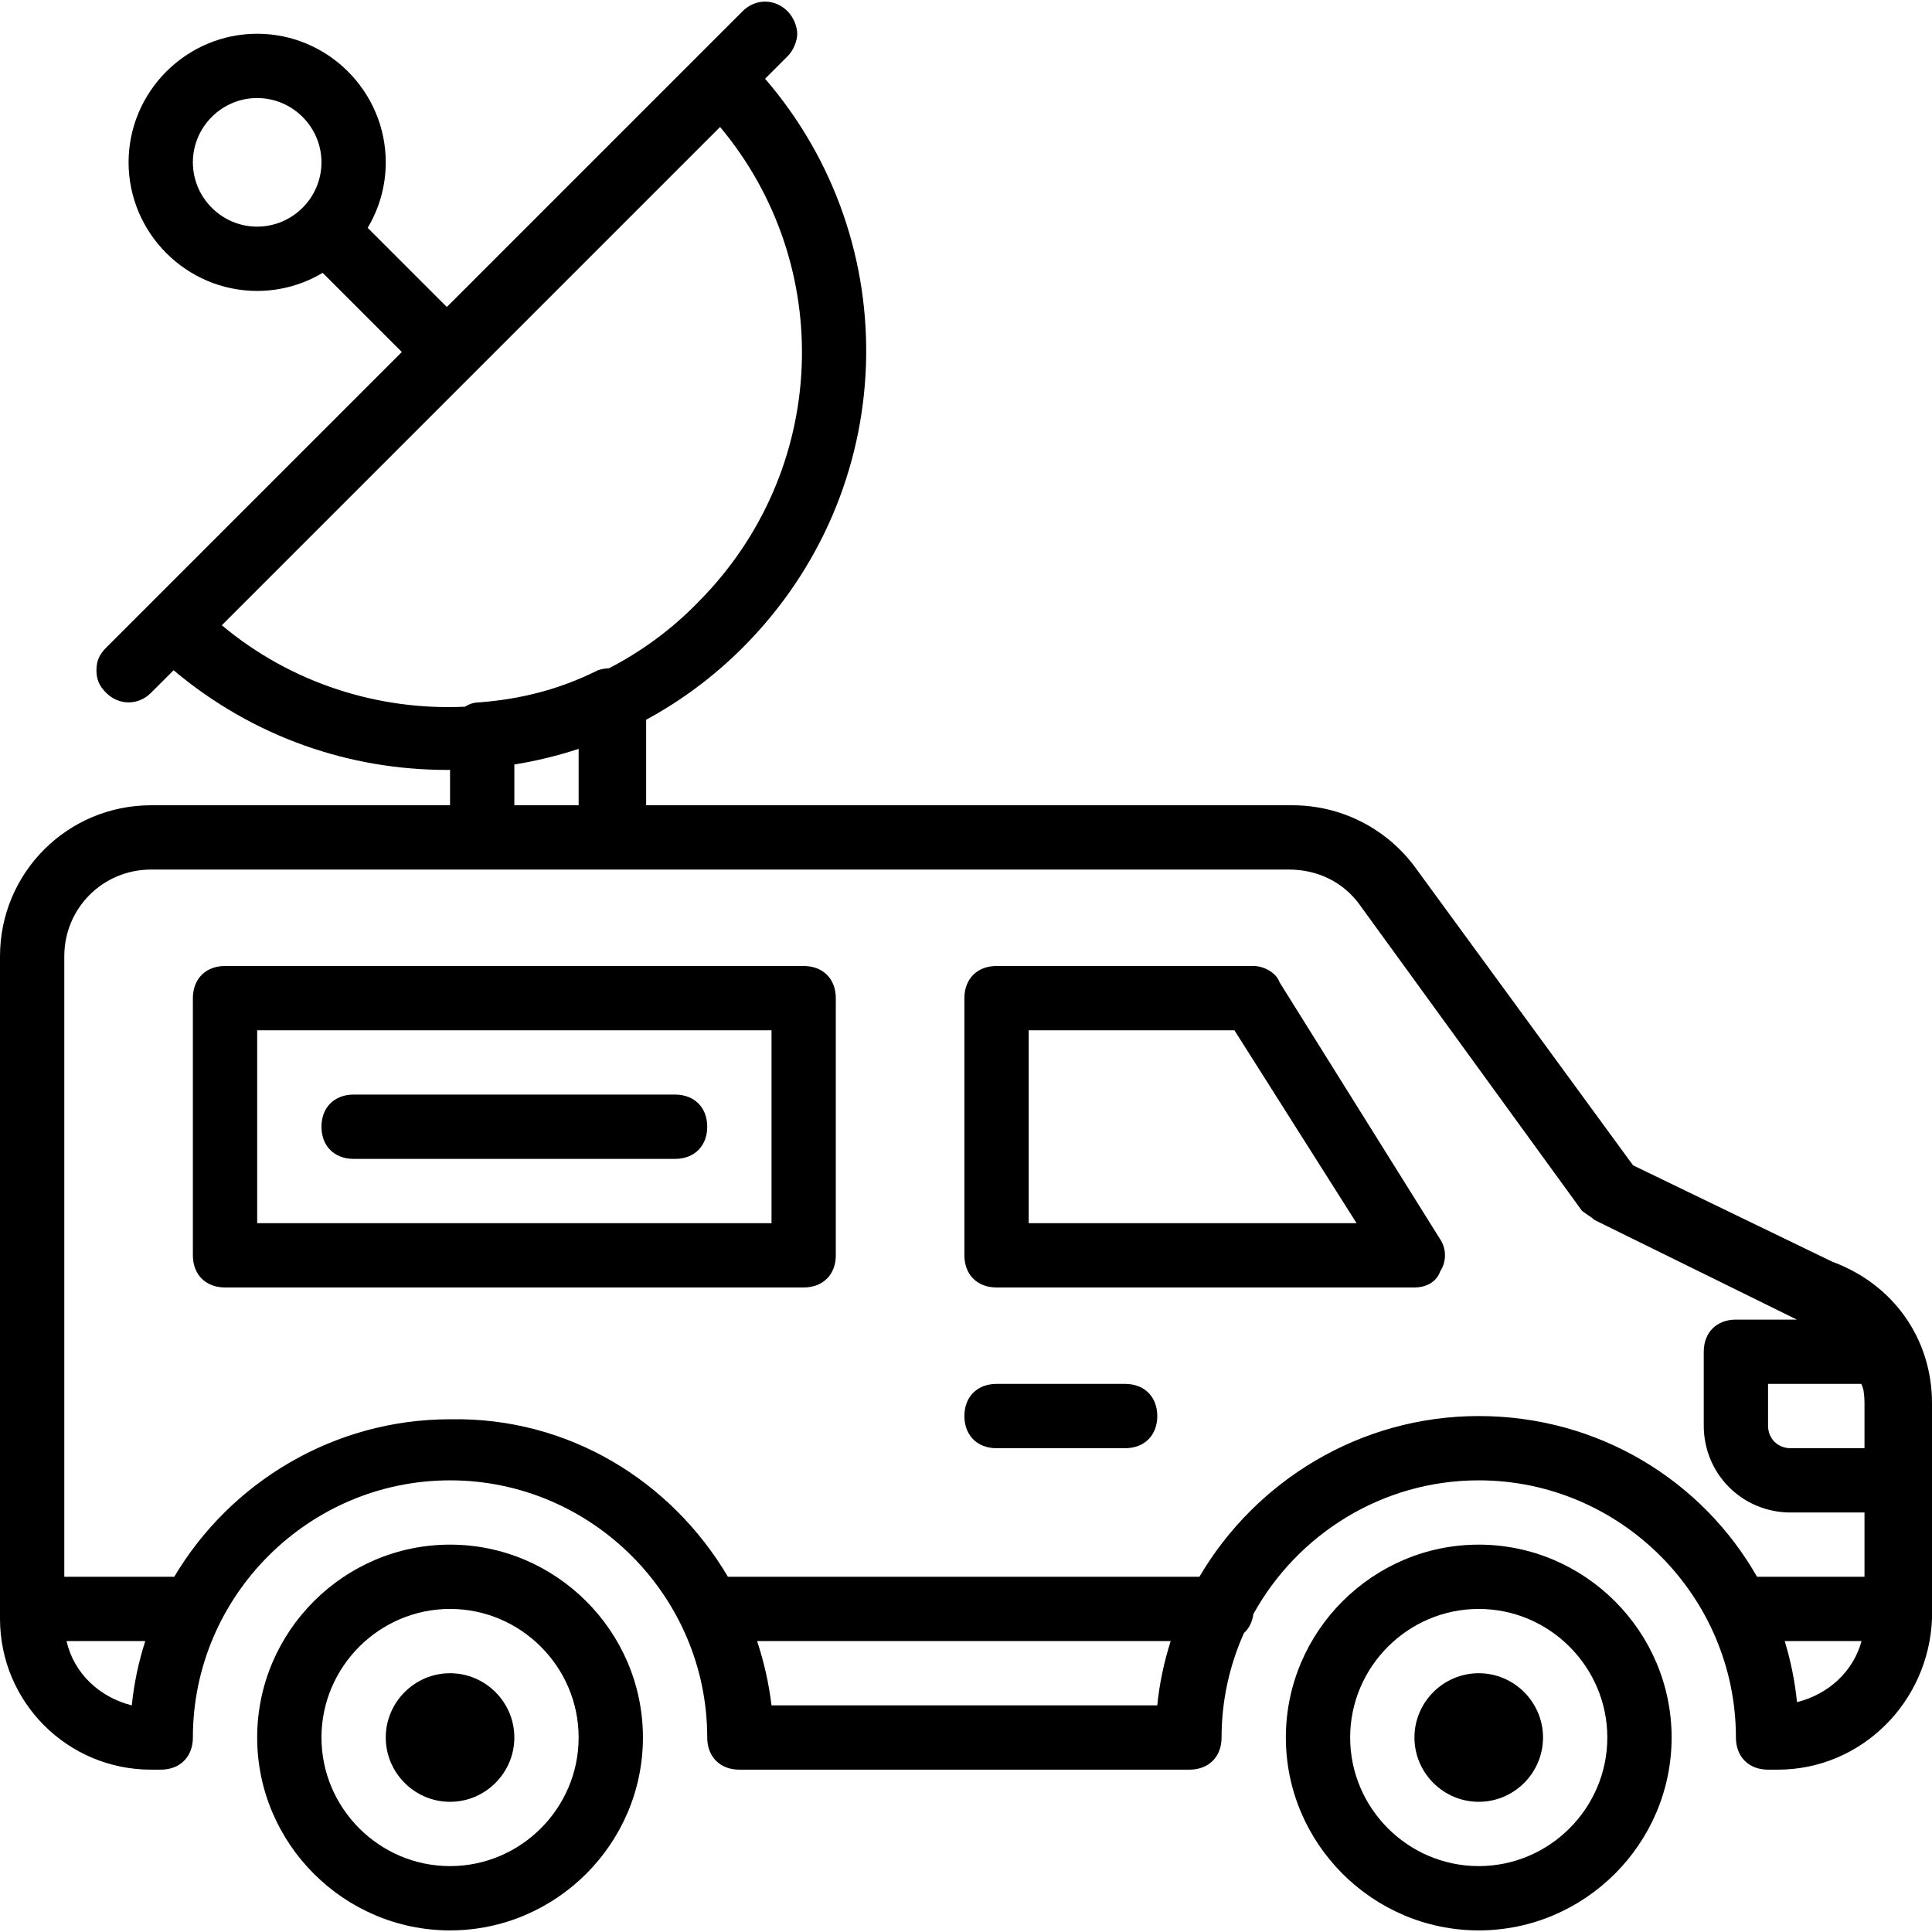
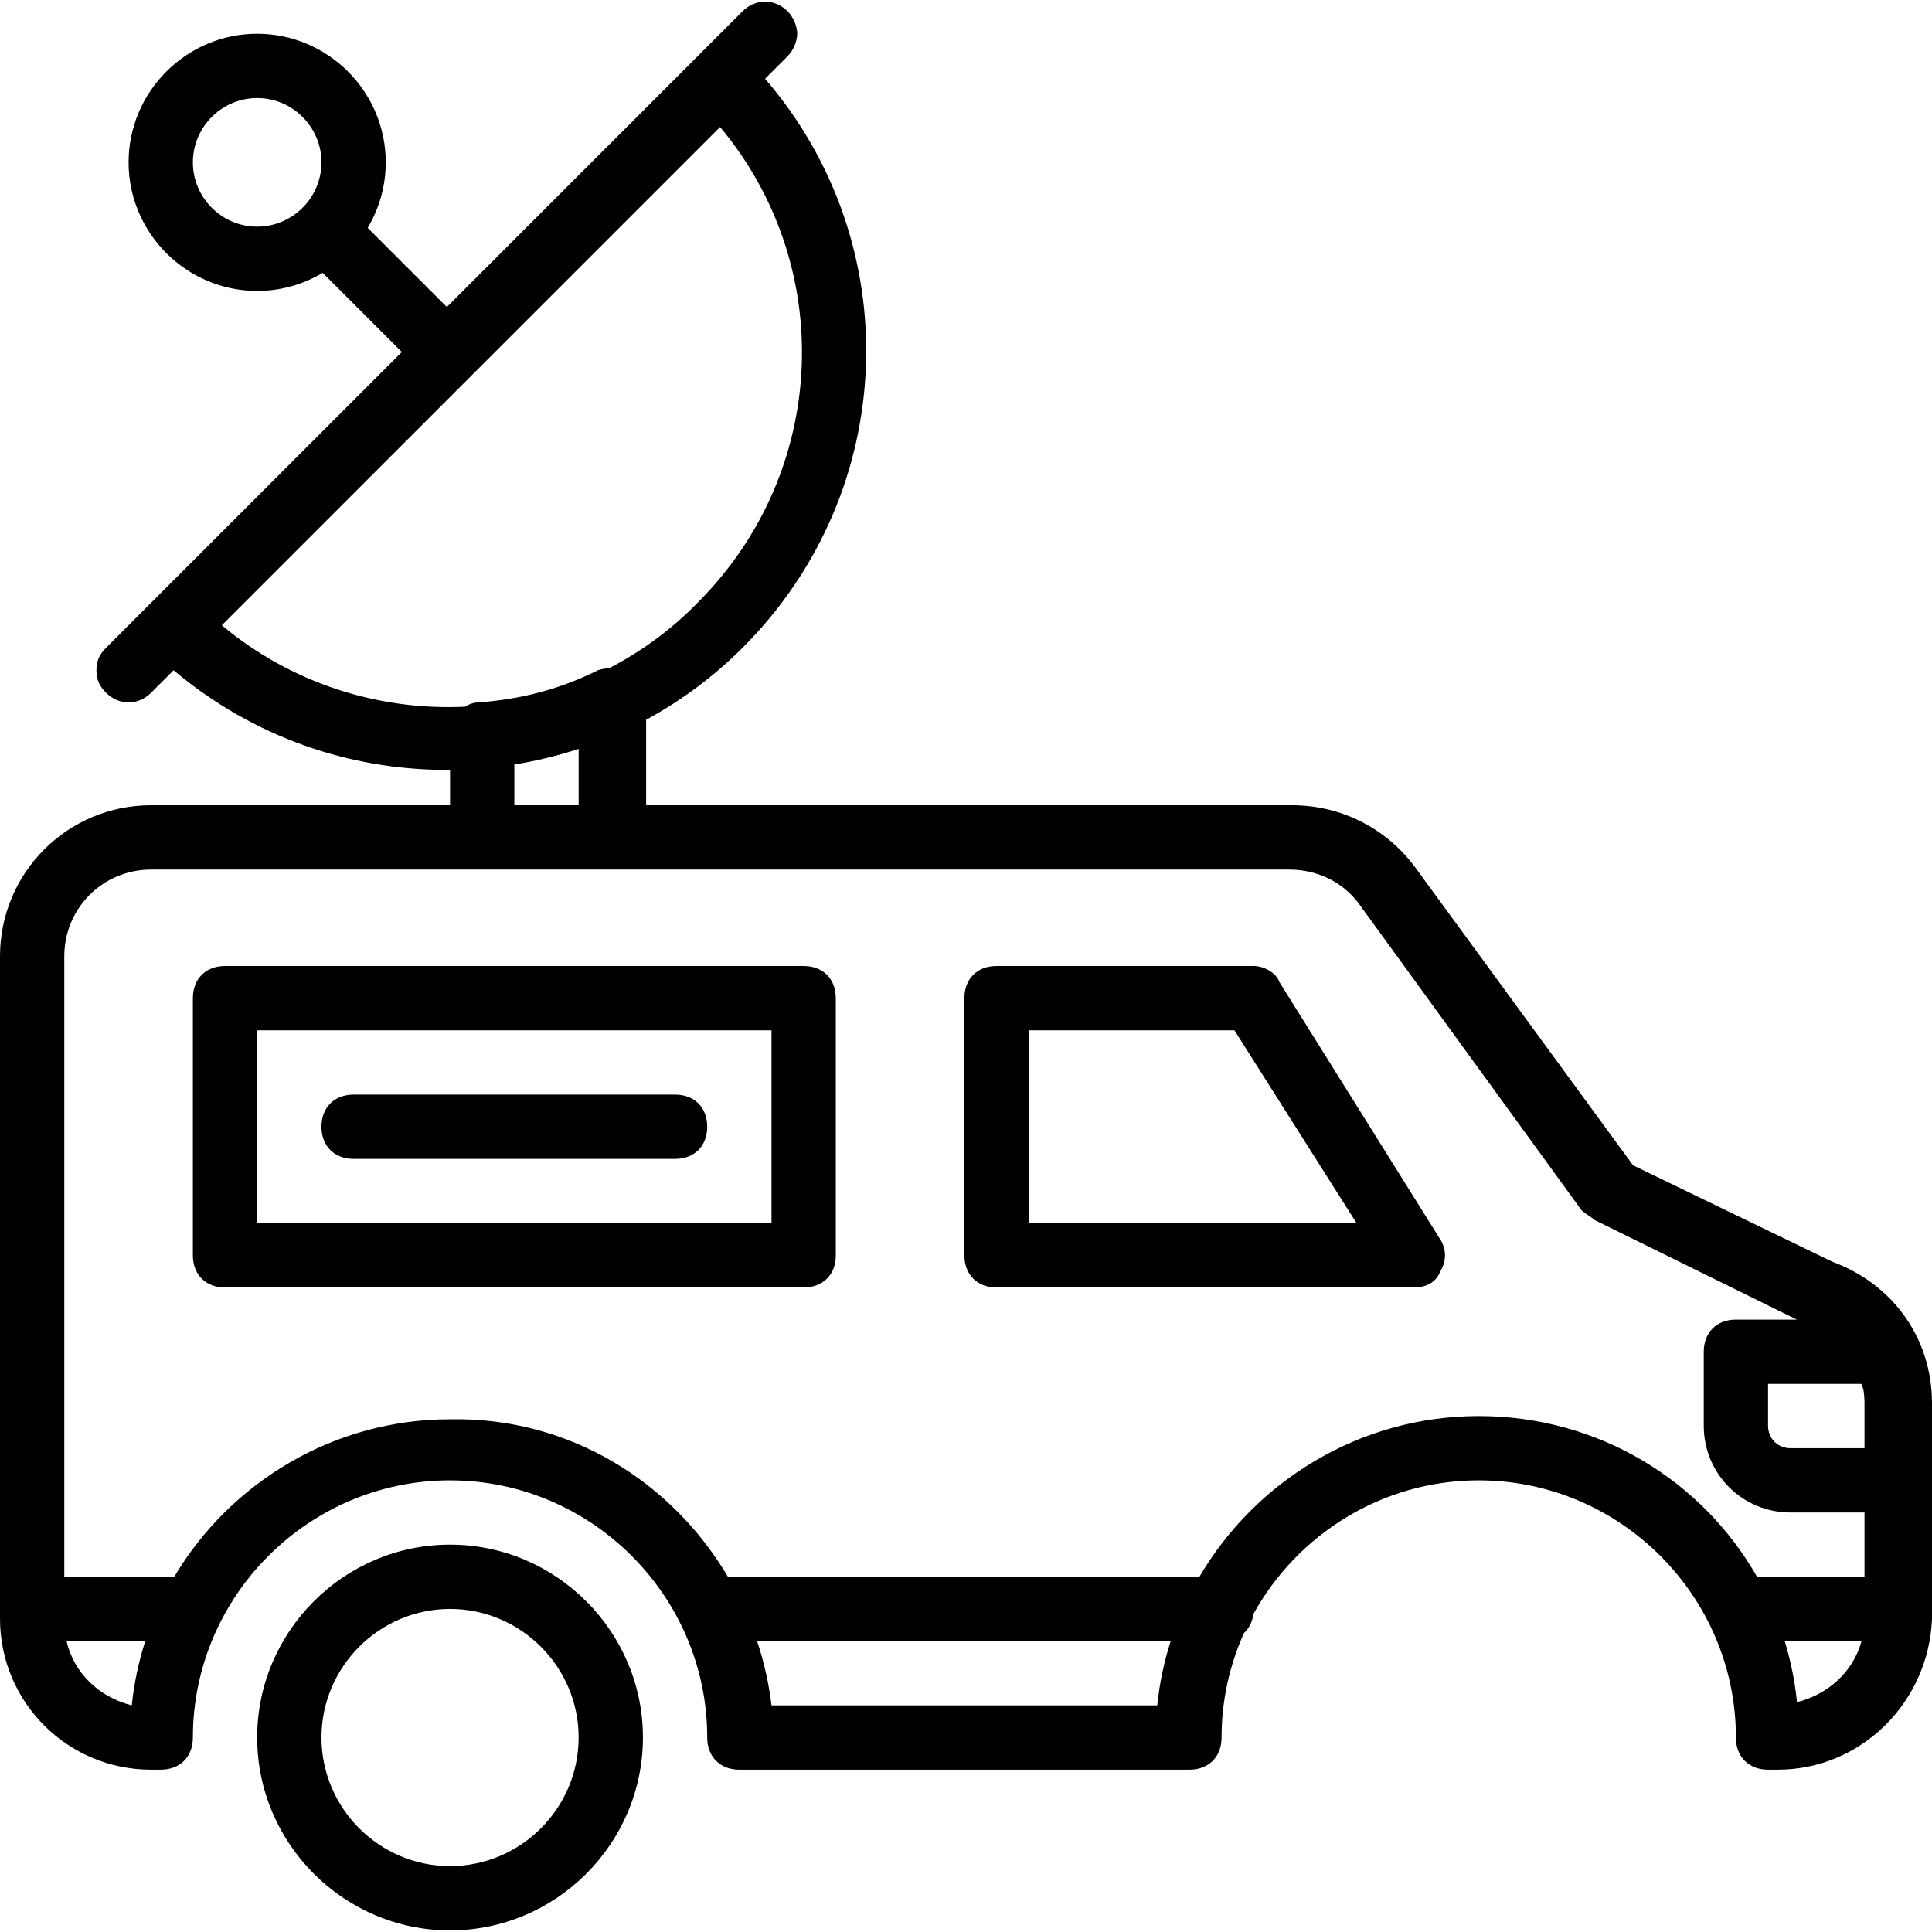
<svg xmlns="http://www.w3.org/2000/svg" fill="#000000" height="800px" width="800px" version="1.1" id="Layer_1" viewBox="0 0 512.853 512.853" xml:space="preserve">
  <g transform="translate(1 1)">
    <g>
      <g>
        <path d="M485.4,333.933l-52.907-25.6l-58.027-79.36c-7.68-10.24-19.627-16.213-32.427-16.213H170.52v-22.704     c9.239-5.001,17.869-11.379,25.6-19.11c41.813-41.813,43.52-107.52,5.973-151.04l5.973-5.973c1.707-1.707,2.56-4.267,2.56-5.973     s-0.853-4.267-2.56-5.973c-3.413-3.413-8.533-3.413-11.947,0l-11.947,11.947l-66.56,66.56L96.6,59.48     c3.043-5.101,4.8-11.048,4.8-17.387C101.4,23.32,86.04,7.96,67.267,7.96S33.133,23.32,33.133,42.093     c0,18.773,15.36,34.133,34.133,34.133c6.339,0,12.286-1.757,17.387-4.8l21.013,21.013L39.107,159L27.16,170.947     c-1.707,1.707-2.56,3.413-2.56,5.973s0.853,4.267,2.56,5.973c3.413,3.413,8.533,3.413,11.947,0l5.973-5.973     c21.333,17.92,46.933,26.453,72.533,26.453c0.285,0,0.569-0.008,0.853-0.01v9.397h-79.36C16.92,212.76-1,230.68-1,252.867     v175.787c0,22.187,17.92,40.107,40.107,40.107h2.56c5.12,0,8.533-3.413,8.533-8.533c0-37.547,30.72-68.267,68.267-68.267     s68.267,30.72,68.267,68.267c0,5.12,3.413,8.533,8.533,8.533h119.467c5.12,0,8.533-3.413,8.533-8.533     c0-9.86,2.136-19.239,5.94-27.725c1.352-1.236,2.229-2.959,2.497-5.034c11.643-21.117,34.135-35.508,59.83-35.508     c37.547,0,68.267,30.72,68.267,68.267c0,5.12,3.413,8.533,8.533,8.533h2.56c22.187,0,40.107-17.92,40.96-40.107V371.48     C511.853,354.413,501.613,339.907,485.4,333.933z M50.2,42.093c0-9.387,7.68-17.067,17.067-17.067s17.067,7.68,17.067,17.067     S76.653,59.16,67.267,59.16S50.2,51.48,50.2,42.093z M493.08,366.36c0.277,0.554,0.458,1.109,0.584,1.663     c0.177,1.144,0.269,2.3,0.269,3.457v11.947h-19.627c-3.413,0-5.973-2.56-5.973-5.973V366.36H493.08z M57.88,164.973     L190.147,32.707C220.867,69.4,219.16,124.013,184.173,159c-7.037,7.213-14.991,12.989-23.49,17.38     c-1.043,0.051-2.058,0.238-2.963,0.54c-10.24,5.12-20.48,7.68-31.573,8.533c-1.347,0-2.609,0.427-3.705,1.144     C99.574,187.674,76.349,180.436,57.88,164.973z M135.533,201.937c5.793-0.933,11.499-2.317,17.067-4.151v14.974h-17.067V201.937z      M16.659,434.627h20.904c-1.758,5.471-2.987,11.175-3.576,17.067C25.39,449.544,18.617,443.176,16.659,434.627z M203.8,451.693     c-0.705-5.877-2.013-11.583-3.826-17.067h109.789c-1.753,5.485-2.976,11.191-3.564,17.067H203.8z M391.533,374.893     c-31.589,0-59.273,17.306-74.149,42.667H192.23c-14.938-25.299-42.184-42.421-73.764-41.813     c-30.91,0-58.362,16.798-73.212,41.813H16.067V252.867c0-12.8,10.24-23.04,23.04-23.04H127h34.133h180.053     c7.68,0,14.507,3.413,18.773,9.387l58.88,81.067c0.853,0.853,2.56,1.707,3.413,2.56l53.733,26.453H459.8     c-5.12,0-8.533,3.413-8.533,8.533v19.627c0,12.8,10.24,23.04,23.04,23.04h19.627v17.067H465.41     C450.882,392.069,423.41,374.893,391.533,374.893z M476.013,450.84c-0.559-5.585-1.671-11.004-3.26-16.213h20.395     C490.948,442.749,484.324,448.762,476.013,450.84z" />
        <path d="M118.467,409.027c-28.16,0-51.2,23.04-51.2,51.2c0,28.16,23.04,51.2,51.2,51.2c28.16,0,51.2-23.04,51.2-51.2     C169.667,432.067,146.627,409.027,118.467,409.027z M118.467,494.36c-18.773,0-34.133-15.36-34.133-34.133     c0-18.773,15.36-34.133,34.133-34.133s34.133,15.36,34.133,34.133C152.6,479,137.24,494.36,118.467,494.36z" />
-         <path d="M391.533,409.027c-28.16,0-51.2,23.04-51.2,51.2c0,28.16,23.04,51.2,51.2,51.2c28.16,0,51.2-23.04,51.2-51.2     C442.733,432.067,419.693,409.027,391.533,409.027z M391.533,494.36c-18.773,0-34.133-15.36-34.133-34.133     c0-18.773,15.36-34.133,34.133-34.133c18.773,0,34.133,15.36,34.133,34.133C425.667,479,410.307,494.36,391.533,494.36z" />
        <path d="M338.627,259.693c-0.853-2.56-4.267-4.267-6.827-4.267h-68.267c-5.12,0-8.533,3.413-8.533,8.533v68.267     c0,5.12,3.413,8.533,8.533,8.533h110.933c3.413,0,5.973-1.707,6.827-4.267c1.707-2.56,1.707-5.973,0-8.533L338.627,259.693z      M272.067,323.693v-51.2h54.613l32.427,51.2H272.067z" />
-         <path d="M297.667,366.36h-34.133c-5.12,0-8.533,3.413-8.533,8.533s3.413,8.533,8.533,8.533h34.133     c5.12,0,8.533-3.413,8.533-8.533S302.787,366.36,297.667,366.36z" />
-         <path d="M391.533,443.16c-9.387,0-17.067,7.68-17.067,17.067s7.68,17.067,17.067,17.067c9.387,0,17.067-7.68,17.067-17.067     S400.92,443.16,391.533,443.16z" />
-         <path d="M118.467,443.16c-9.387,0-17.067,7.68-17.067,17.067s7.68,17.067,17.067,17.067s17.067-7.68,17.067-17.067     S127.853,443.16,118.467,443.16z" />
        <path d="M212.333,255.427h-153.6c-5.12,0-8.533,3.413-8.533,8.533v68.267c0,5.12,3.413,8.533,8.533,8.533h153.6     c5.12,0,8.533-3.413,8.533-8.533V263.96C220.867,258.84,217.453,255.427,212.333,255.427z M203.8,323.693H67.267v-51.2H203.8     V323.693z" />
        <path d="M92.867,306.627H178.2c5.12,0,8.533-3.413,8.533-8.533s-3.413-8.533-8.533-8.533H92.867c-5.12,0-8.533,3.413-8.533,8.533     S87.747,306.627,92.867,306.627z" />
      </g>
    </g>
  </g>
</svg>